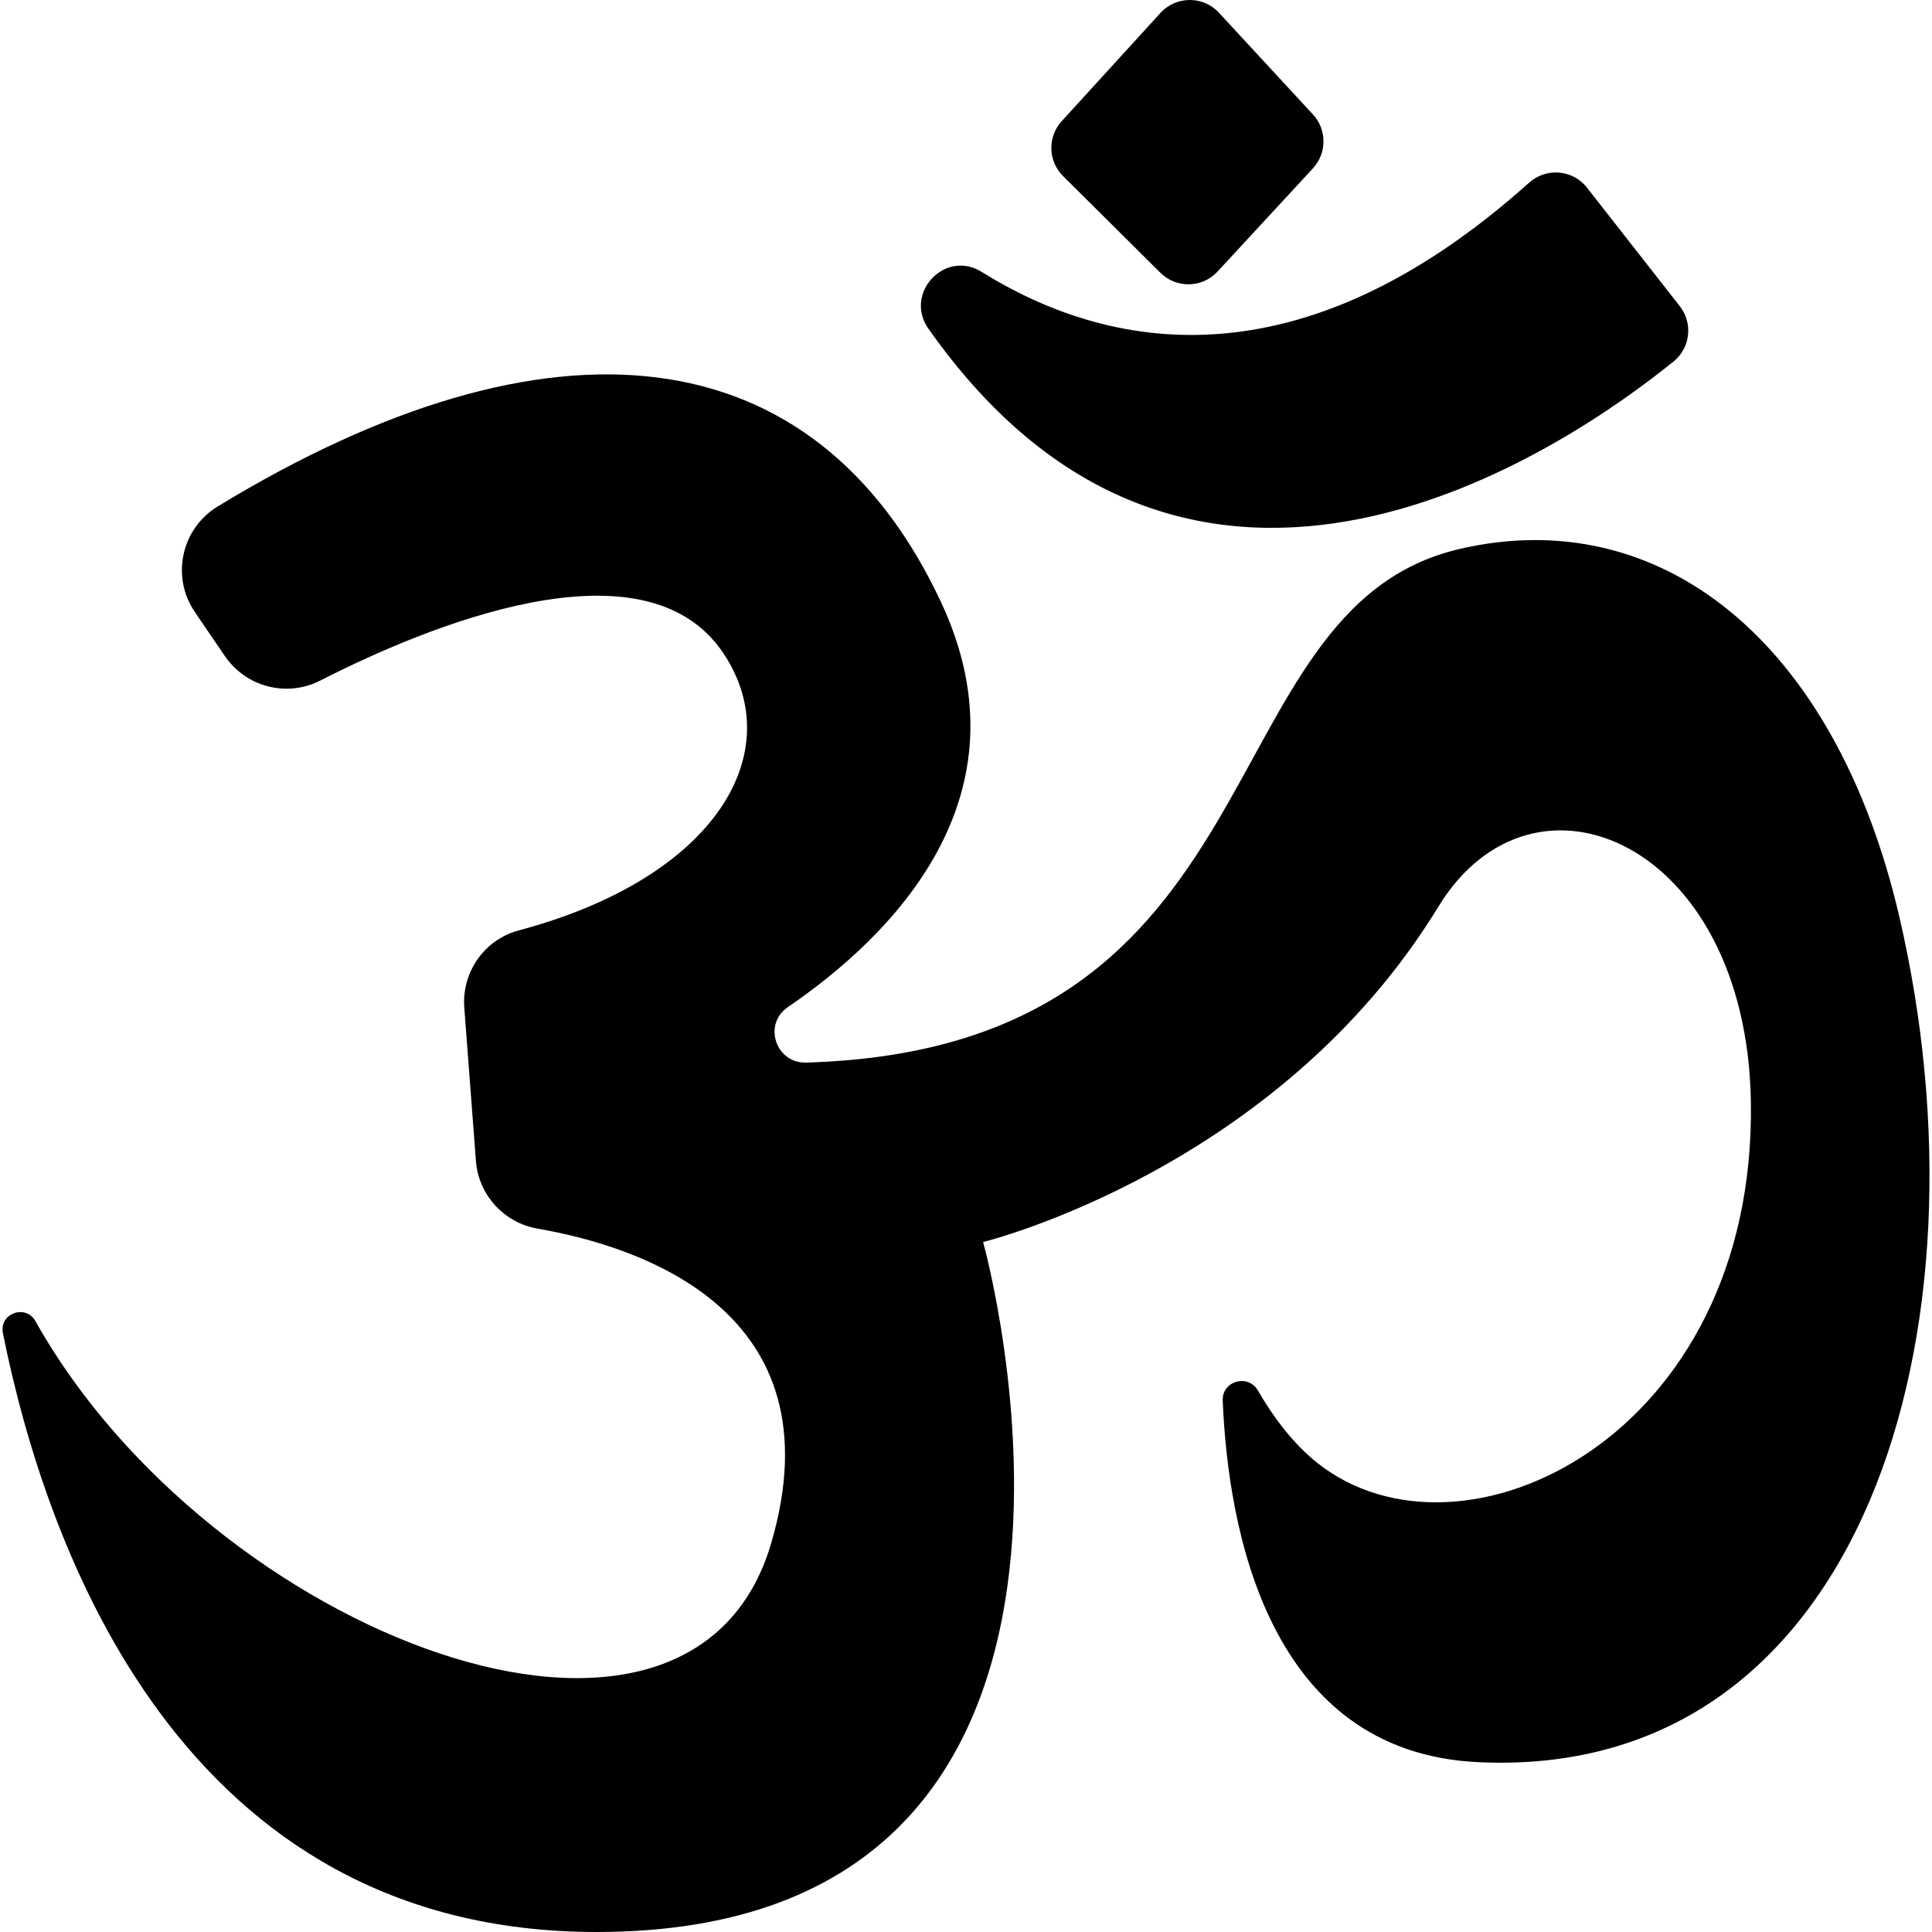
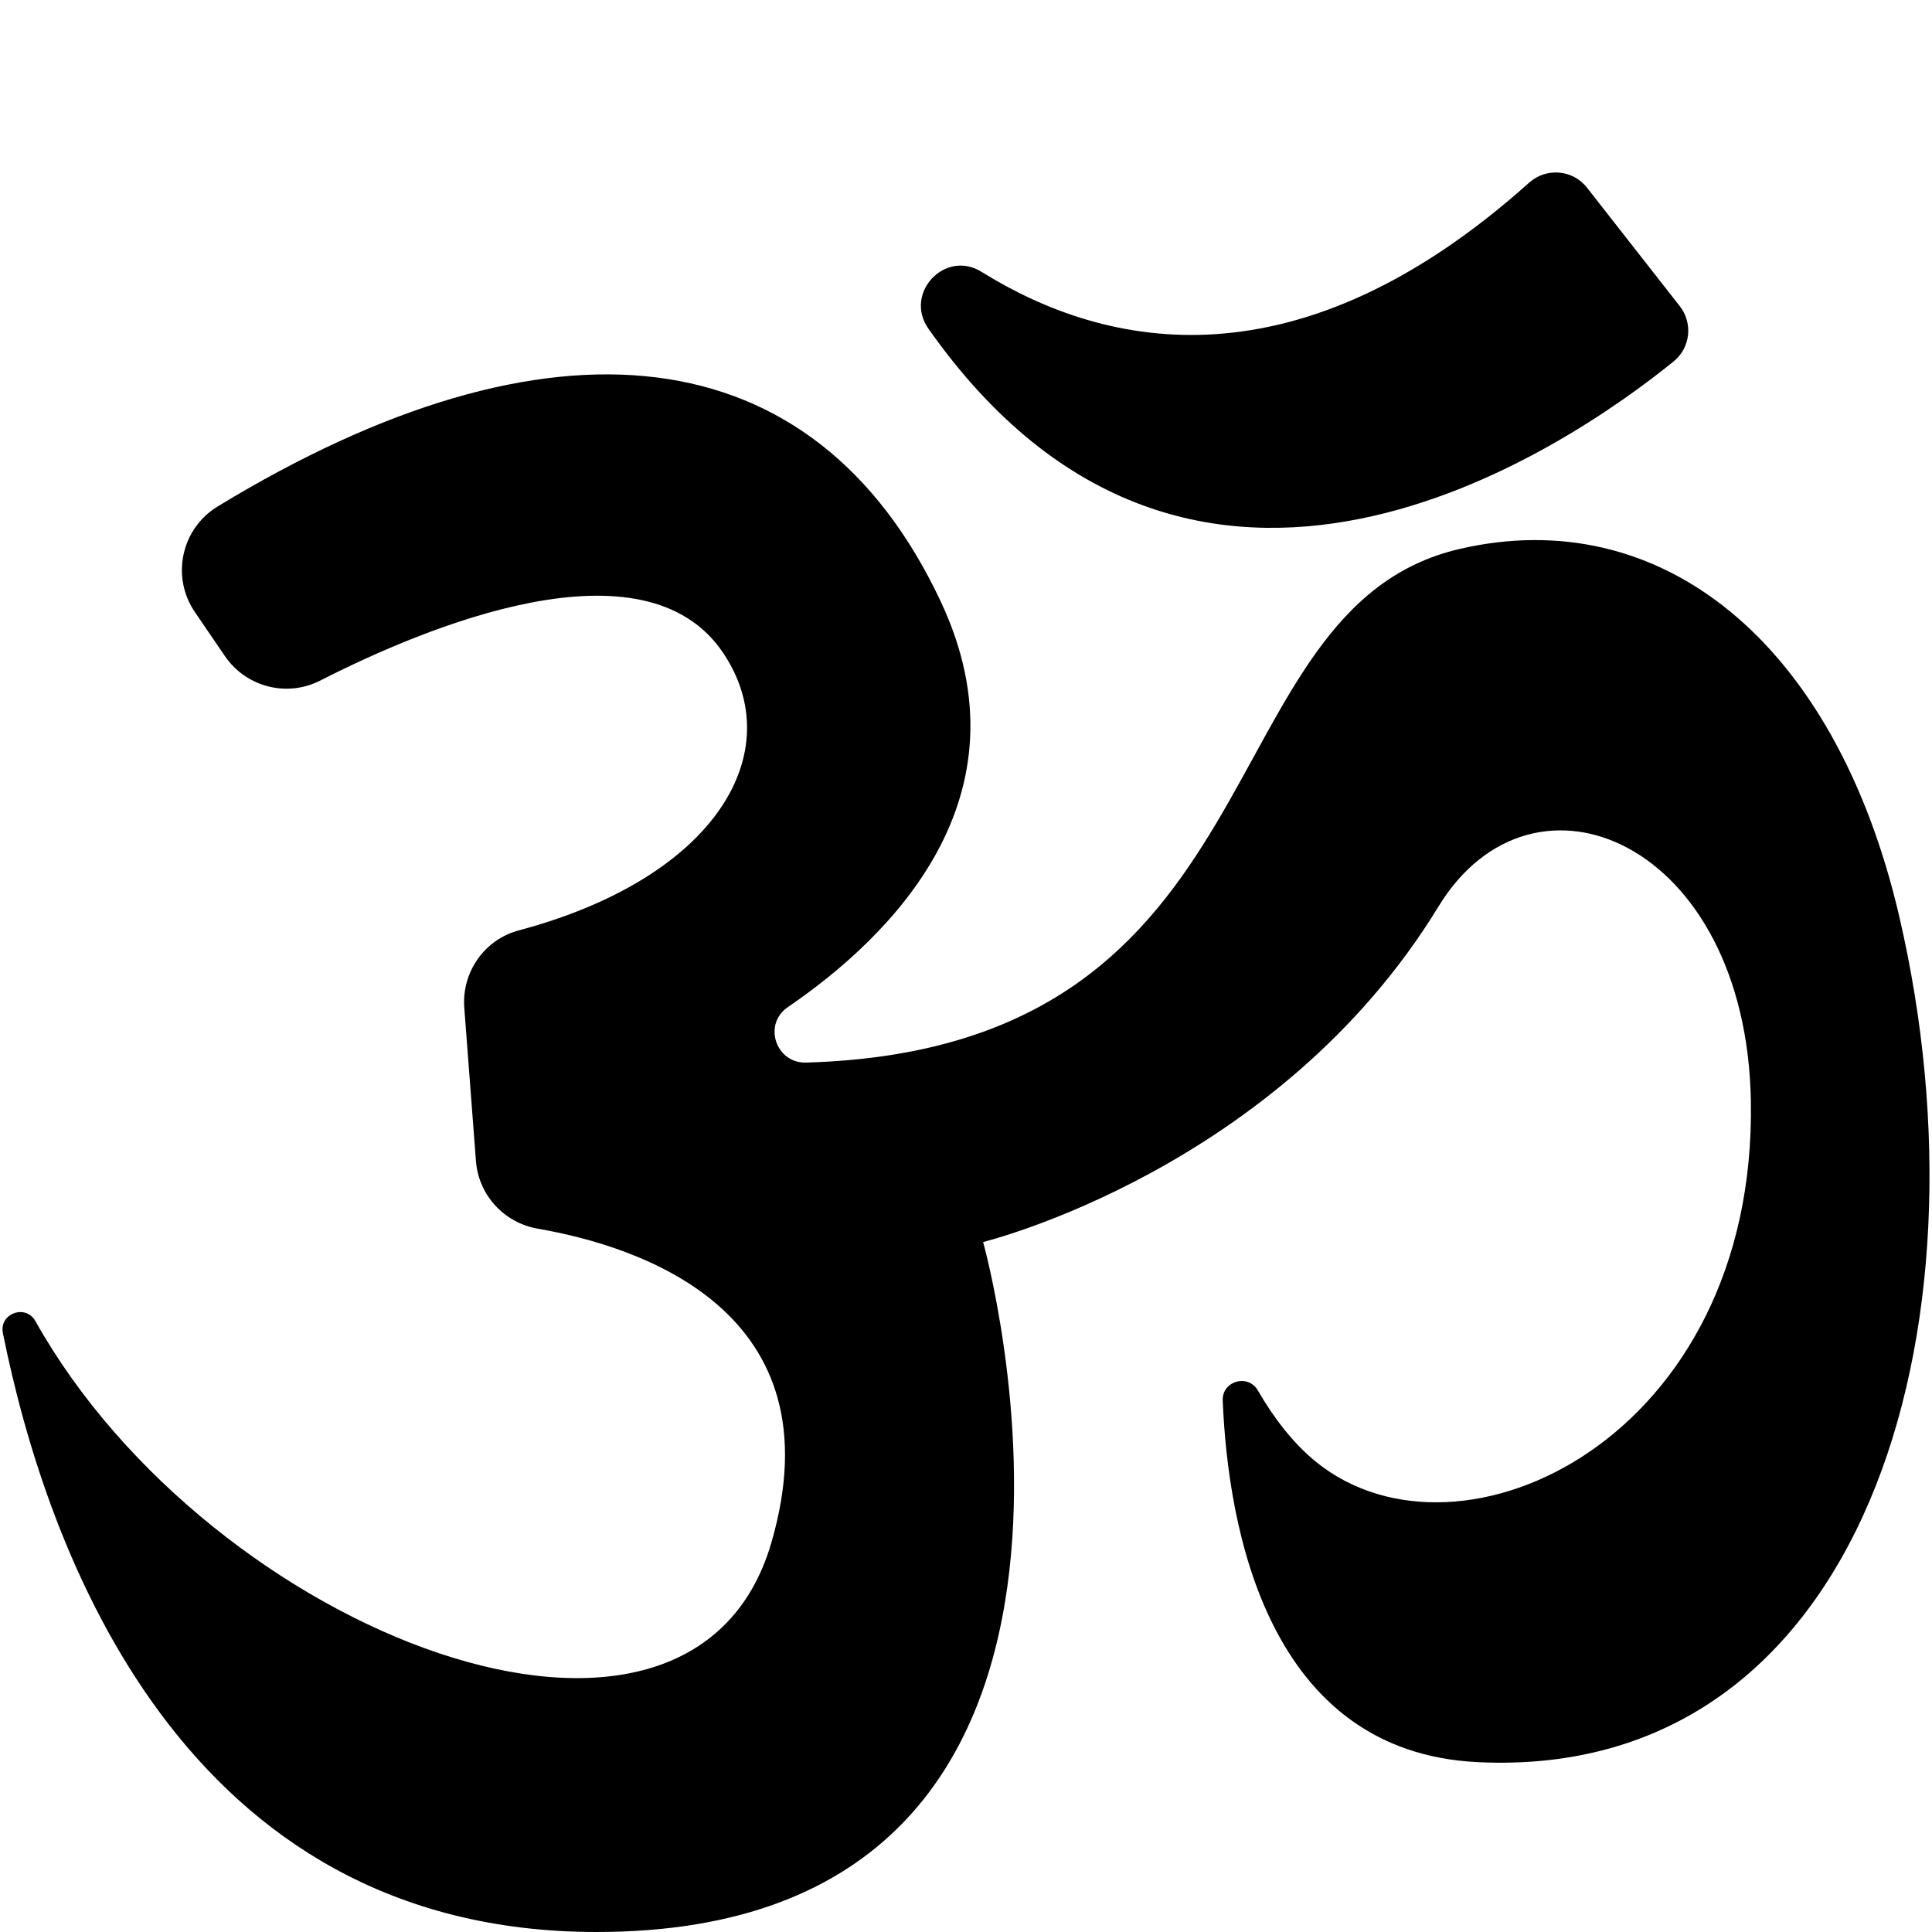
<svg xmlns="http://www.w3.org/2000/svg" fill="#000000" height="800px" width="800px" version="1.1" id="Capa_1" viewBox="0 0 297 297" xml:space="preserve">
  <g>
    <path d="M291.96,140.853c-9.89-42.463-36.824-63.596-67.573-56.466c-39.706,9.207-26.511,76.81-100.461,78.96   c-4.672,0.136-6.676-5.888-2.816-8.524c15.804-10.795,37.654-32.225,23.509-62.352c-19.404-41.329-60.112-45.67-111.15-14.621   c-5.6,3.407-7.211,10.816-3.517,16.231l4.621,6.776c3.242,4.754,9.516,6.386,14.642,3.771c16.113-8.219,49.857-22.384,61.995-4.201   c10.064,15.075-0.905,34.452-31.474,42.605c-5.283,1.409-8.776,6.437-8.362,11.889l1.79,23.55   c0.398,5.244,4.324,9.513,9.506,10.411c15.766,2.733,46.278,12.661,35.903,48.293c-12.414,42.636-86.215,13.952-113.122-34.073   c-1.508-2.691-5.614-1.18-5.005,1.844C7.148,238.239,28.004,297,91.711,297c89.142,0,59.419-106.069,59.419-106.069   s45.26-11.052,70.001-51.571c14.586-23.888,47.34-9.899,48.024,29.911c0.889,51.788-44.569,73.279-66.708,55.568   c-3.798-3.038-6.813-7.174-9.076-11.083c-1.516-2.618-5.532-1.471-5.406,1.553c0.812,19.526,6.848,54.035,39.24,55.582   C286.54,273.725,306.768,204.431,291.96,140.853z" />
-     <path d="M178.384,41.933c2.453,2.437,6.439,2.352,8.786-0.188l14.664-15.865c2.163-2.34,2.163-5.949,0-8.289l-14.447-15.63   c-2.428-2.626-6.583-2.613-8.994,0.029l-15.179,16.635c-2.205,2.417-2.113,6.142,0.208,8.447L178.384,41.933z" />
    <path d="M257.277,55.564c2.588-2.094,3.003-5.878,0.951-8.499l-14.267-18.218c-2.181-2.785-6.26-3.125-8.895-0.765   c-35.506,31.803-64.874,25.715-84.173,13.709c-5.639-3.508-11.988,3.309-8.166,8.742   C183.453,108.433,240.852,68.855,257.277,55.564z" />
  </g>
</svg>